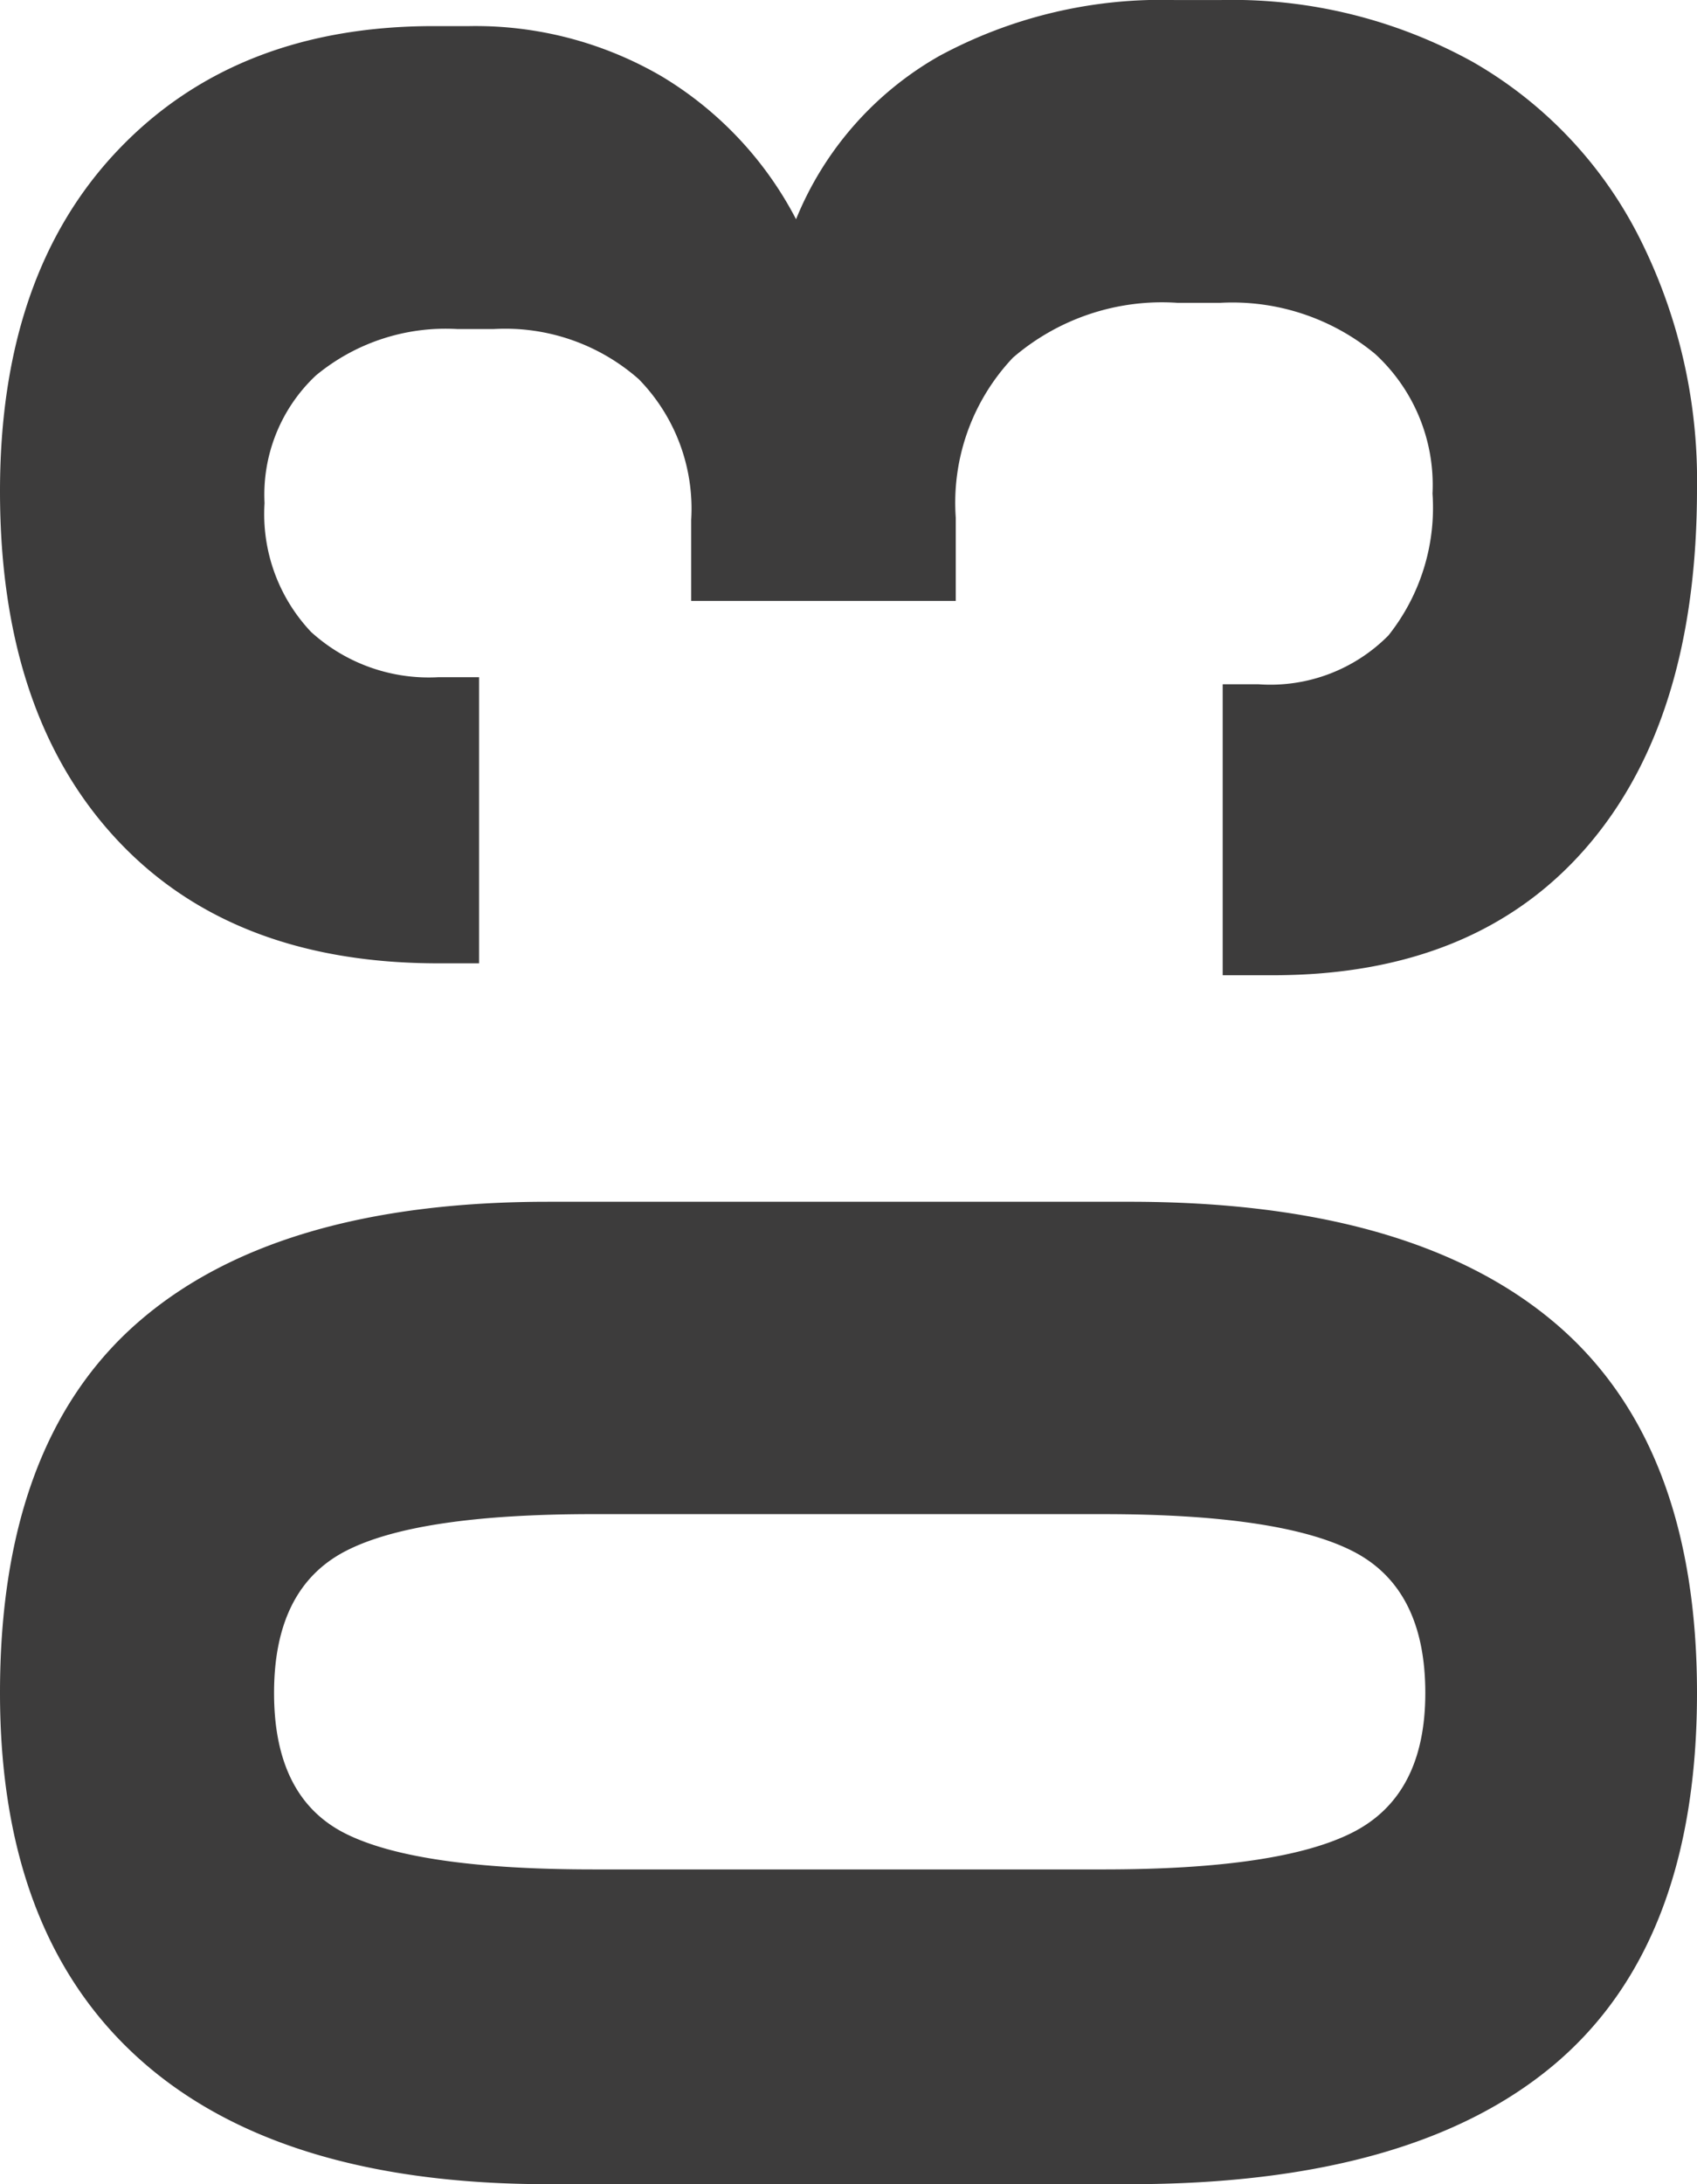
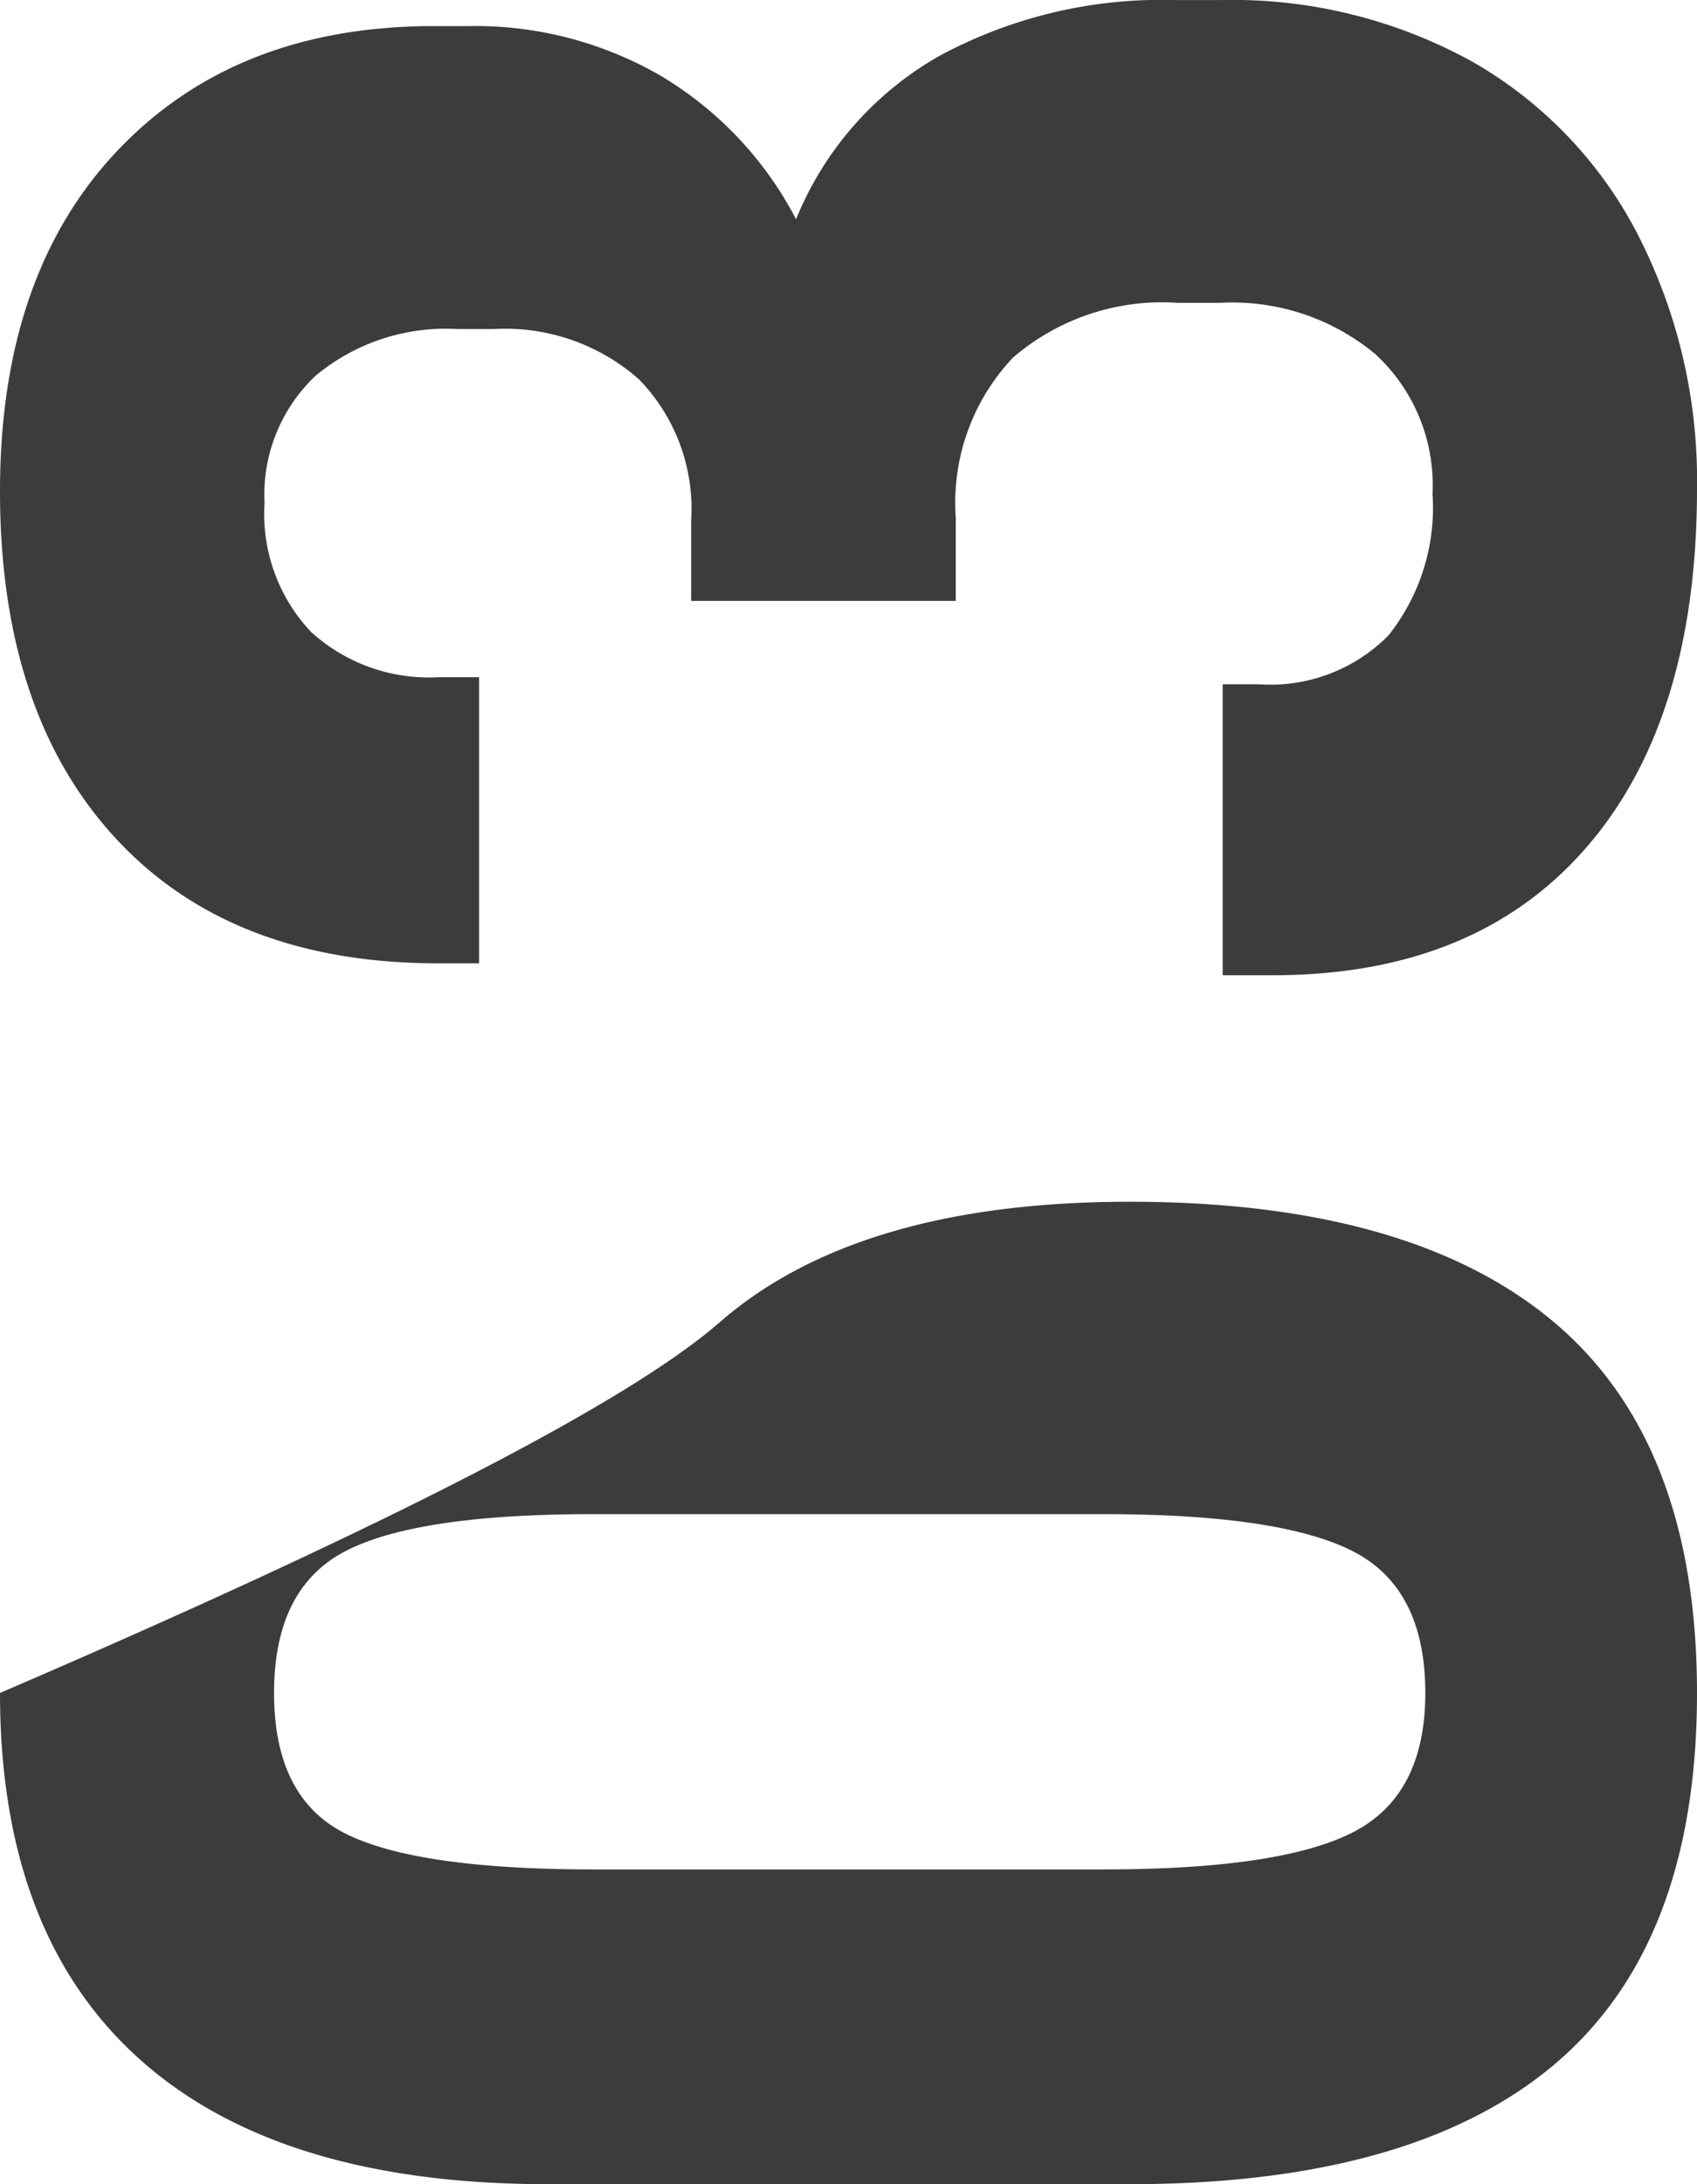
<svg xmlns="http://www.w3.org/2000/svg" width="63.16" height="81.256" viewBox="0 0 63.16 81.256">
-   <path id="step-03" d="M4.48,57.882q4.48,5.278,13.794,5.278t13.794-5.322q4.48-5.322,4.48-15.79V20.4q0-10.113-4.48-15.258T18.274,0Q9.314,0,4.657,5.189T0,20.4V42.048Q0,52.6,4.48,57.882Zm19.072-7.54q-1.375,2.706-5.278,2.706-3.814,0-5.189-2.706t-1.375-9.27V22.088q0-6.564,1.331-9.226T18.274,10.2q3.9,0,5.278,2.661t1.375,9.226V41.072Q24.927,47.636,23.552,50.342Zm26.169,8.693q4.746,4.125,13.351,4.125a20.036,20.036,0,0,0,9.4-2.173,15.689,15.689,0,0,0,6.476-6.165,18.469,18.469,0,0,0,2.306-9.4V43.733a17.388,17.388,0,0,0-2.085-8.782A12.314,12.314,0,0,0,73.1,29.628a13.407,13.407,0,0,0,5.322-5.012,13.758,13.758,0,0,0,1.863-7.141V16.145q0-7.363-4.613-11.754T62.982,0q-8.25,0-12.907,4.3t-4.657,12.02V17.83H56.063V16.322a6.511,6.511,0,0,1,1.685-4.746,6.383,6.383,0,0,1,4.79-1.73,6.085,6.085,0,0,1,4.746,1.907,7.569,7.569,0,0,1,1.73,5.278v1.331a7.518,7.518,0,0,1-1.863,5.411,6.892,6.892,0,0,1-5.234,1.952H58.9v9.847h3.1A7.853,7.853,0,0,1,67.95,37.7a8.5,8.5,0,0,1,2.04,6.121v1.6a8.324,8.324,0,0,1-1.907,5.766,6.616,6.616,0,0,1-5.189,2.129,7.627,7.627,0,0,1-5.278-1.641A6.18,6.18,0,0,1,55.8,46.838V45.507H44.975V47.37Q44.975,54.91,49.721,59.035Z" transform="translate(0 81.256) rotate(-90)" fill="#3d3c3c" />
+   <path id="step-03" d="M4.48,57.882q4.48,5.278,13.794,5.278t13.794-5.322q4.48-5.322,4.48-15.79q0-10.113-4.48-15.258T18.274,0Q9.314,0,4.657,5.189T0,20.4V42.048Q0,52.6,4.48,57.882Zm19.072-7.54q-1.375,2.706-5.278,2.706-3.814,0-5.189-2.706t-1.375-9.27V22.088q0-6.564,1.331-9.226T18.274,10.2q3.9,0,5.278,2.661t1.375,9.226V41.072Q24.927,47.636,23.552,50.342Zm26.169,8.693q4.746,4.125,13.351,4.125a20.036,20.036,0,0,0,9.4-2.173,15.689,15.689,0,0,0,6.476-6.165,18.469,18.469,0,0,0,2.306-9.4V43.733a17.388,17.388,0,0,0-2.085-8.782A12.314,12.314,0,0,0,73.1,29.628a13.407,13.407,0,0,0,5.322-5.012,13.758,13.758,0,0,0,1.863-7.141V16.145q0-7.363-4.613-11.754T62.982,0q-8.25,0-12.907,4.3t-4.657,12.02V17.83H56.063V16.322a6.511,6.511,0,0,1,1.685-4.746,6.383,6.383,0,0,1,4.79-1.73,6.085,6.085,0,0,1,4.746,1.907,7.569,7.569,0,0,1,1.73,5.278v1.331a7.518,7.518,0,0,1-1.863,5.411,6.892,6.892,0,0,1-5.234,1.952H58.9v9.847h3.1A7.853,7.853,0,0,1,67.95,37.7a8.5,8.5,0,0,1,2.04,6.121v1.6a8.324,8.324,0,0,1-1.907,5.766,6.616,6.616,0,0,1-5.189,2.129,7.627,7.627,0,0,1-5.278-1.641A6.18,6.18,0,0,1,55.8,46.838V45.507H44.975V47.37Q44.975,54.91,49.721,59.035Z" transform="translate(0 81.256) rotate(-90)" fill="#3d3c3c" />
</svg>